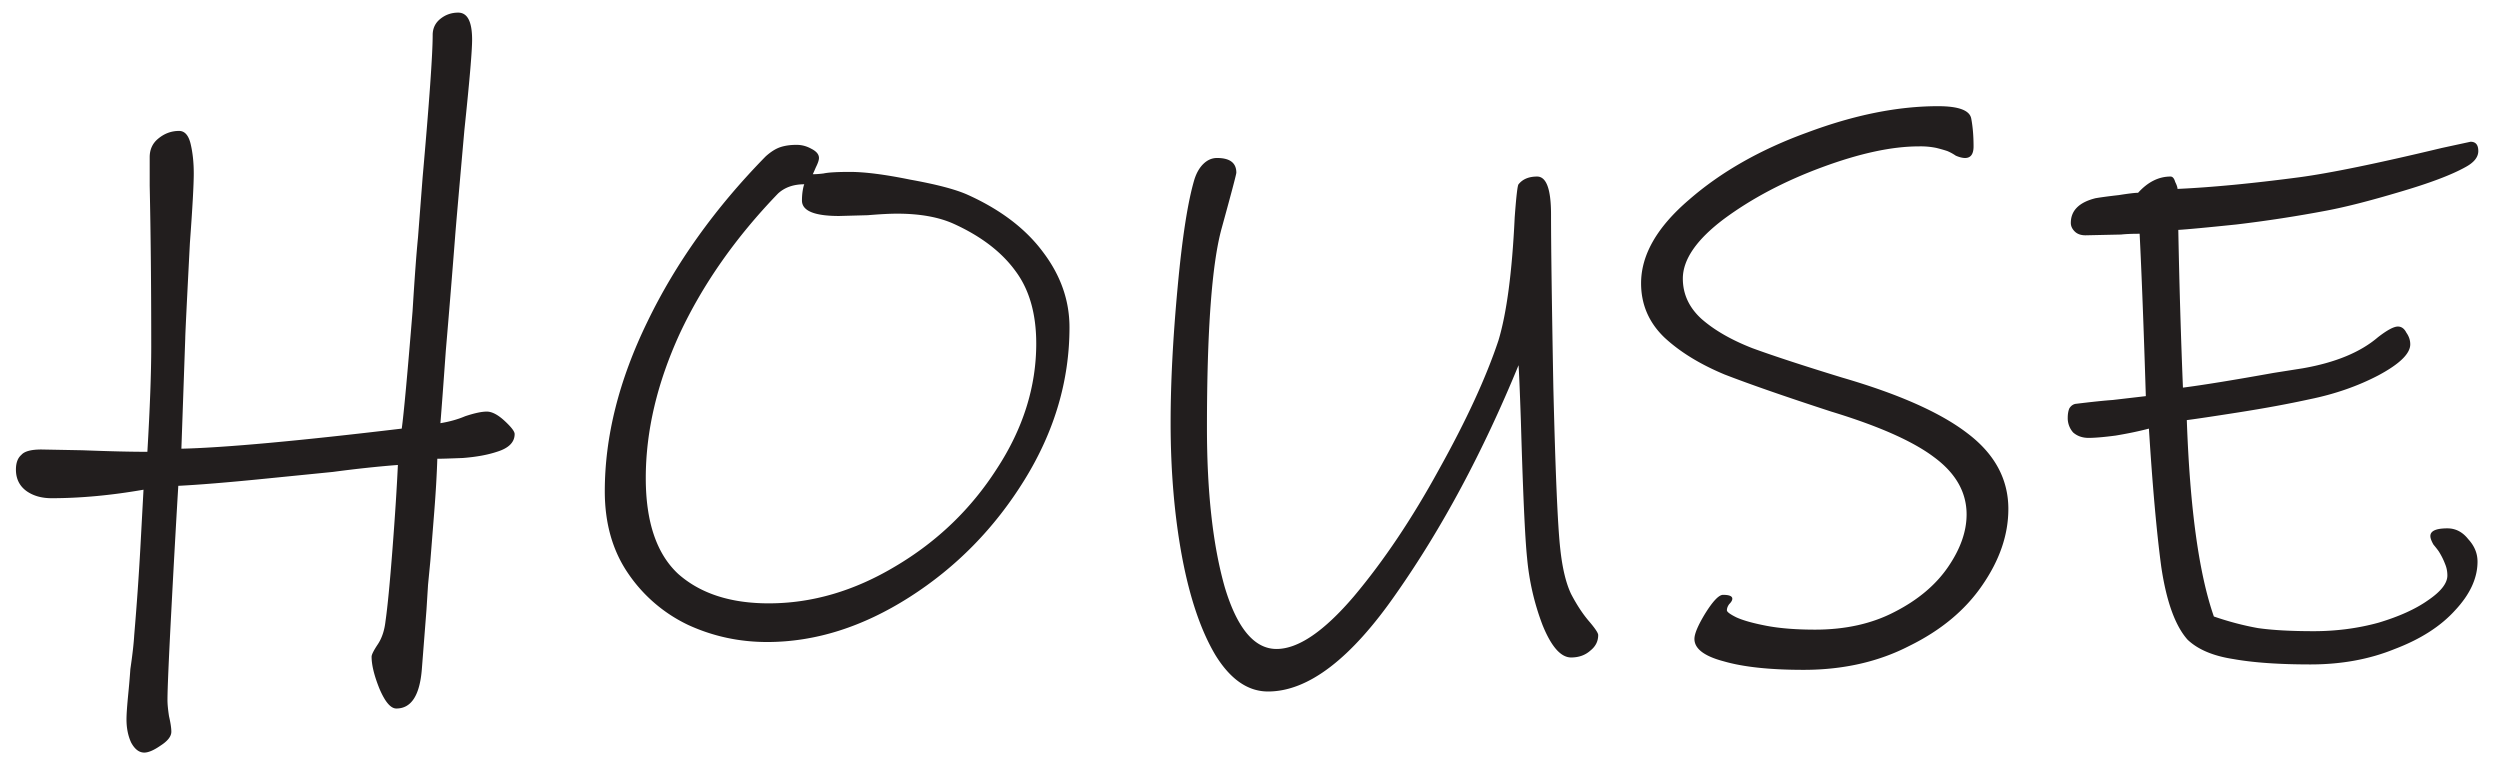
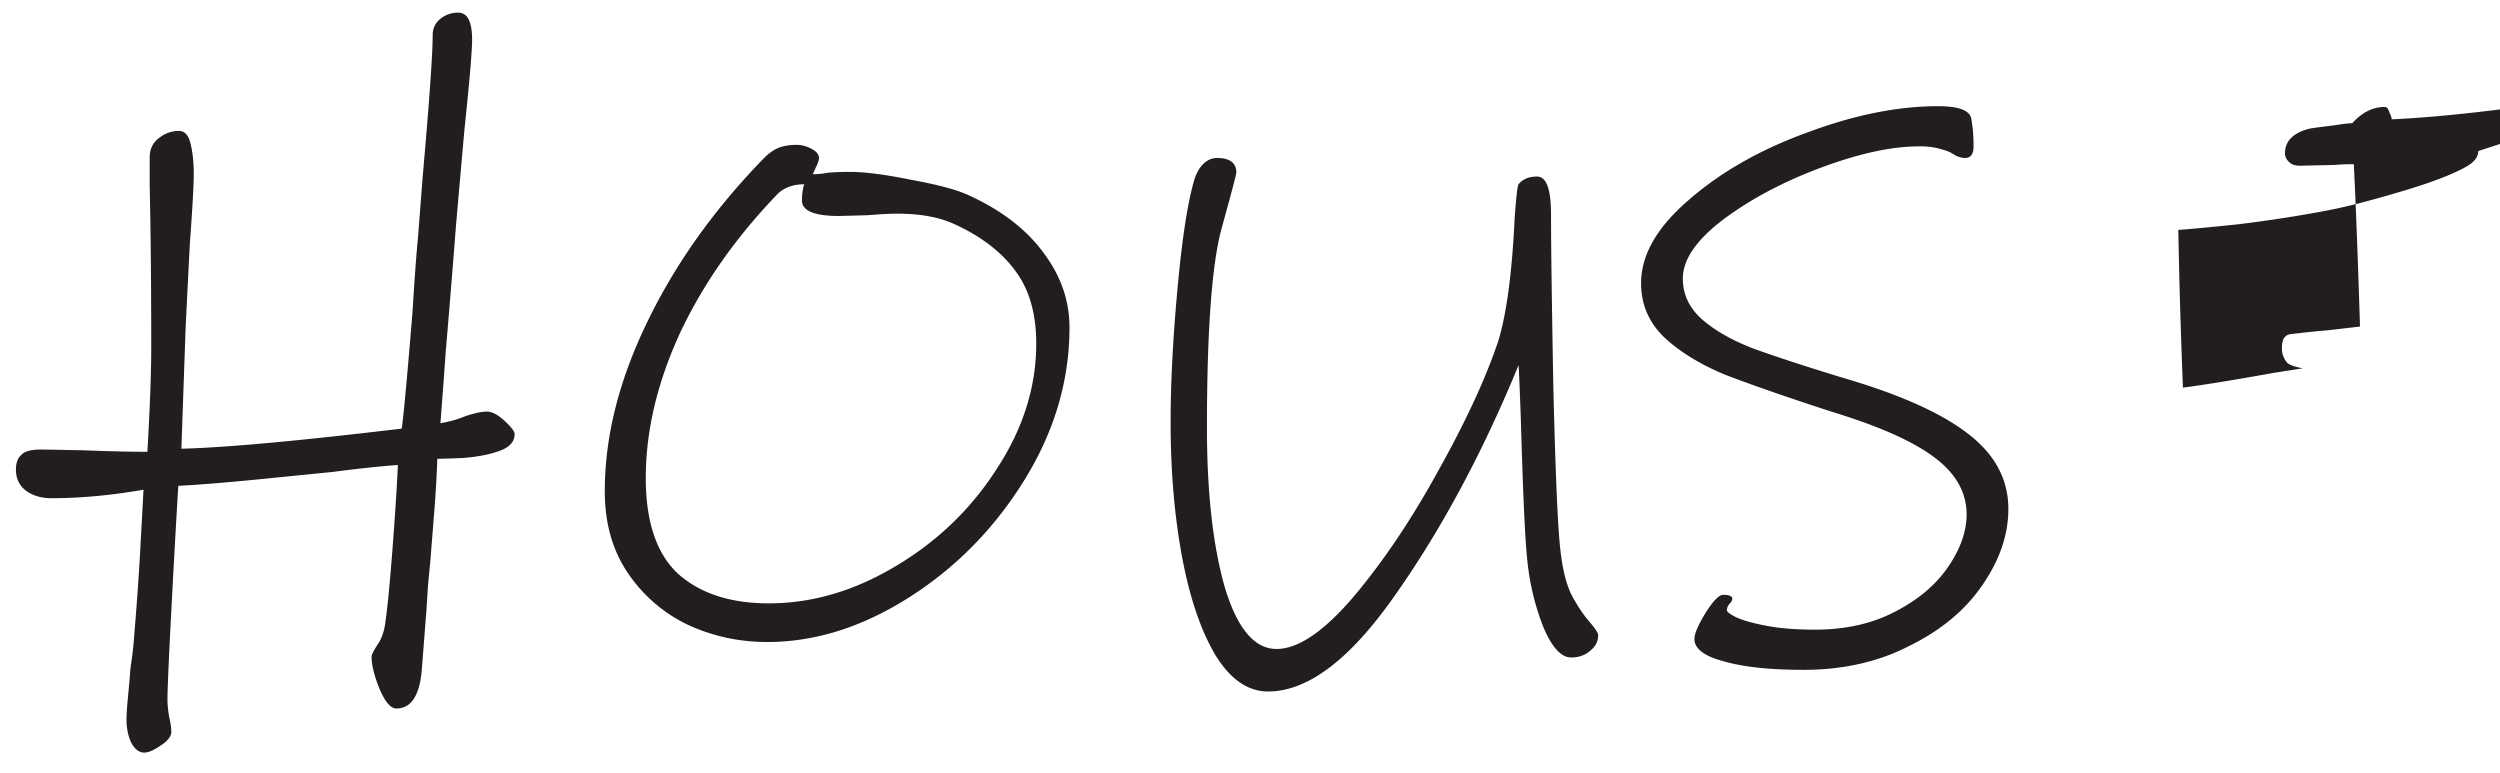
<svg xmlns="http://www.w3.org/2000/svg" width="97" height="30" fill="none">
-   <path fill="#221E1E" d="M96.158 5.86c0 .24-.17.45-.51.63-.54.3-1.39.62-2.55.96-1.14.34-2.08.58-2.82.72-1.16.22-2.33.4-3.51.54-1.16.12-1.91.19-2.25.21a281.74 281.74 0 0 0 .18 6.12c.78-.1 1.95-.29 3.51-.57l1.14-.18c1.26-.22 2.23-.62 2.91-1.2.36-.28.62-.42.78-.42.14 0 .25.08.33.24.1.14.15.29.15.45 0 .36-.41.76-1.23 1.2-.8.42-1.69.73-2.67.93-.82.18-1.74.35-2.76.51-1.02.16-1.69.26-2.01.3.12 3.42.47 5.96 1.05 7.62.58.2 1.15.35 1.71.45.56.08 1.28.12 2.16.12.88 0 1.72-.11 2.52-.33.8-.24 1.44-.53 1.92-.87.5-.34.75-.66.75-.96 0-.16-.03-.31-.09-.45-.06-.16-.14-.32-.24-.48-.04-.06-.11-.15-.21-.27-.08-.14-.12-.25-.12-.33 0-.2.22-.3.66-.3.32 0 .59.14.81.42.24.26.36.55.36.87 0 .64-.29 1.27-.87 1.89-.56.62-1.34 1.12-2.34 1.5-.98.4-2.07.6-3.27.6-1.22 0-2.22-.07-3-.21-.78-.12-1.37-.37-1.77-.75-.48-.54-.82-1.48-1.02-2.82-.18-1.34-.34-3.13-.48-5.37-.38.1-.81.19-1.29.27-.46.06-.81.09-1.05.09s-.44-.07-.6-.21a.837.837 0 0 1-.21-.57c0-.14.02-.26.06-.36.06-.1.14-.16.24-.18.66-.08 1.14-.13 1.44-.15l1.29-.15c-.08-2.58-.16-4.68-.24-6.3-.3 0-.54.01-.72.03l-1.38.03c-.18 0-.32-.05-.42-.15-.1-.1-.15-.21-.15-.33 0-.48.32-.8.96-.96.24-.04.54-.08.9-.12.38-.06.63-.09.75-.09.38-.42.8-.63 1.26-.63.08 0 .14.07.18.21.06.12.09.21.09.27 1.32-.06 2.89-.21 4.71-.45 1.2-.16 3.05-.54 5.55-1.14l1.11-.24c.2 0 .3.12.3.36ZM77.924 19.75c0 1-.34 1.99-1.02 2.97-.66.96-1.6 1.74-2.82 2.34-1.2.62-2.57.93-4.11.93-1.3 0-2.33-.11-3.09-.33-.76-.2-1.14-.49-1.14-.87 0-.2.14-.53.42-.99.3-.48.53-.72.69-.72.24 0 .36.05.36.15 0 .06-.04.13-.12.21-.06.08-.09.16-.09.24 0 .06.12.15.36.27.26.12.65.23 1.17.33.52.1 1.15.15 1.89.15 1.18 0 2.21-.23 3.09-.69.9-.46 1.59-1.04 2.07-1.74.48-.7.72-1.38.72-2.04 0-.86-.42-1.6-1.26-2.22-.82-.62-2.15-1.21-3.99-1.77-1.78-.58-3.16-1.06-4.14-1.44-.96-.4-1.74-.88-2.34-1.44-.6-.58-.9-1.28-.9-2.1 0-1.1.62-2.18 1.86-3.24 1.24-1.08 2.77-1.95 4.59-2.61 1.82-.68 3.51-1.02 5.07-1.02.8 0 1.23.16 1.29.48.06.32.09.68.09 1.08 0 .3-.11.45-.33.45-.1 0-.22-.03-.36-.09a1.84 1.84 0 0 0-.33-.18c-.12-.04-.26-.08-.42-.12a3.02 3.02 0 0 0-.69-.06c-1.04 0-2.29.27-3.75.81s-2.73 1.21-3.81 2.01c-1.06.8-1.59 1.57-1.59 2.31 0 .6.24 1.12.72 1.56.5.44 1.16.82 1.98 1.14.82.3 1.98.68 3.48 1.14 2.2.64 3.82 1.36 4.86 2.16 1.06.8 1.59 1.78 1.59 2.94ZM62.01 24.64c0 .24-.1.44-.3.6-.2.18-.45.27-.75.27-.4 0-.77-.42-1.11-1.26-.32-.84-.52-1.71-.6-2.61-.08-.76-.16-2.53-.24-5.31-.04-1.16-.07-1.88-.09-2.16-1.38 3.36-2.96 6.31-4.74 8.85-1.76 2.54-3.42 3.81-4.98 3.81-.78 0-1.46-.47-2.04-1.41-.56-.94-.99-2.2-1.29-3.78-.3-1.6-.45-3.35-.45-5.25 0-1.54.09-3.28.27-5.22.18-1.96.4-3.37.66-4.23.08-.24.19-.43.33-.57.16-.16.34-.24.54-.24.5 0 .75.19.75.57 0 .06-.19.78-.57 2.16-.38 1.38-.57 3.96-.57 7.74 0 2.5.23 4.56.69 6.18.48 1.6 1.15 2.4 2.01 2.4.84 0 1.84-.68 3-2.04 1.16-1.38 2.26-3.02 3.3-4.92 1.06-1.9 1.83-3.57 2.31-5.01.32-1.06.53-2.65.63-4.77.06-.82.11-1.25.15-1.29.16-.2.4-.3.72-.3.36 0 .54.49.54 1.47 0 1.18.03 3.42.09 6.72.08 3.3.17 5.39.27 6.27.08.74.22 1.32.42 1.74.22.42.45.77.69 1.05.24.28.36.46.36.54ZM41.496 12.7c0 2.06-.58 4.03-1.74 5.91-1.16 1.88-2.65 3.4-4.47 4.56-1.82 1.16-3.66 1.74-5.52 1.74-1.08 0-2.1-.22-3.06-.66a5.838 5.838 0 0 1-2.34-2.01c-.6-.88-.9-1.94-.9-3.18 0-2.12.55-4.31 1.65-6.57 1.1-2.28 2.63-4.42 4.59-6.42.2-.18.39-.3.57-.36.18-.06.39-.09.63-.09.2 0 .39.05.57.15.2.1.3.22.3.36 0 .08-.04.2-.12.36-.06.14-.1.23-.12.27.12 0 .26-.01.42-.03.18-.04.52-.06 1.02-.06.58 0 1.36.1 2.34.3 1 .18 1.73.37 2.19.57 1.3.58 2.29 1.33 2.97 2.25.68.9 1.02 1.87 1.02 2.91Zm-1.29.63c0-1.16-.27-2.1-.81-2.82-.54-.74-1.34-1.35-2.4-1.83-.58-.26-1.31-.39-2.19-.39-.28 0-.66.02-1.14.06l-1.11.03c-.96 0-1.44-.2-1.44-.6 0-.14.01-.27.03-.39.02-.12.04-.2.06-.24-.42 0-.76.12-1.02.36-1.64 1.7-2.91 3.51-3.81 5.43-.88 1.92-1.32 3.79-1.32 5.61 0 1.7.42 2.94 1.26 3.72.86.76 2.03 1.14 3.51 1.14 1.68 0 3.32-.48 4.92-1.44 1.62-.96 2.93-2.22 3.93-3.78 1.02-1.56 1.53-3.18 1.53-4.86ZM19.968 16.84c0 .32-.23.55-.69.69-.36.12-.8.2-1.32.24-.5.02-.83.03-.99.03-.02.62-.06 1.31-.12 2.07l-.15 1.89-.09.93-.06.96-.18 2.31c-.08 1.02-.41 1.53-.99 1.53-.22 0-.44-.26-.66-.78-.2-.5-.3-.91-.3-1.23 0-.08.08-.24.24-.48.16-.24.26-.54.3-.9.08-.56.17-1.49.27-2.79s.17-2.39.21-3.27c-.78.06-1.62.15-2.52.27l-2.7.27c-1.4.14-2.5.23-3.3.27-.08 1.32-.17 2.93-.27 4.83s-.15 3.06-.15 3.48c0 .16.02.37.06.63.06.26.09.46.09.6 0 .18-.14.36-.42.54-.26.18-.47.27-.63.27-.2 0-.37-.13-.51-.39-.12-.26-.18-.56-.18-.9 0-.18.02-.48.06-.9.04-.4.07-.75.09-1.05.08-.54.13-.98.15-1.32.1-1.18.18-2.32.24-3.42l.12-2.22c-1.26.22-2.45.33-3.57.33-.38 0-.7-.09-.96-.27-.28-.2-.42-.48-.42-.84 0-.26.07-.45.21-.57.12-.14.38-.21.78-.21l1.59.03c1.04.04 1.88.06 2.52.06.1-1.7.15-3.06.15-4.08 0-2.32-.02-4.4-.06-6.24V6.1c0-.3.11-.54.33-.72.24-.2.51-.3.81-.3.22 0 .37.17.45.51.08.34.12.72.12 1.14 0 .44-.05 1.34-.15 2.7-.12 2.32-.18 3.55-.18 3.69l-.15 4.29c1.68-.04 4.53-.3 8.55-.78.08-.58.22-2.1.42-4.56.08-1.3.15-2.25.21-2.85l.18-2.34c.26-2.94.39-4.78.39-5.52 0-.26.1-.47.3-.63.2-.16.43-.24.69-.24.36 0 .54.35.54 1.05 0 .44-.1 1.61-.3 3.51-.22 2.48-.34 3.86-.36 4.14-.12 1.54-.24 3.01-.36 4.41-.1 1.4-.17 2.34-.21 2.82.36-.06.68-.15.96-.27.36-.12.64-.18.84-.18.2 0 .43.12.69.36.26.24.39.41.39.51Z" />
+   <path fill="#221E1E" d="M96.158 5.86c0 .24-.17.45-.51.63-.54.3-1.39.62-2.55.96-1.14.34-2.08.58-2.82.72-1.16.22-2.33.4-3.51.54-1.16.12-1.91.19-2.25.21a281.74 281.74 0 0 0 .18 6.12c.78-.1 1.95-.29 3.51-.57l1.14-.18s-.44-.07-.6-.21a.837.837 0 0 1-.21-.57c0-.14.02-.26.06-.36.06-.1.14-.16.24-.18.66-.08 1.14-.13 1.44-.15l1.29-.15c-.08-2.58-.16-4.68-.24-6.3-.3 0-.54.01-.72.03l-1.38.03c-.18 0-.32-.05-.42-.15-.1-.1-.15-.21-.15-.33 0-.48.32-.8.96-.96.24-.04.54-.08.9-.12.38-.06.63-.09.75-.09.38-.42.8-.63 1.26-.63.08 0 .14.07.18.21.06.12.09.21.09.27 1.32-.06 2.89-.21 4.71-.45 1.2-.16 3.05-.54 5.55-1.14l1.11-.24c.2 0 .3.12.3.36ZM77.924 19.75c0 1-.34 1.99-1.02 2.97-.66.96-1.6 1.74-2.82 2.34-1.2.62-2.57.93-4.11.93-1.3 0-2.33-.11-3.09-.33-.76-.2-1.14-.49-1.14-.87 0-.2.14-.53.42-.99.3-.48.53-.72.69-.72.24 0 .36.05.36.15 0 .06-.04.13-.12.21-.06.08-.09.16-.09.24 0 .06.12.15.36.27.26.12.65.23 1.17.33.52.1 1.15.15 1.89.15 1.18 0 2.21-.23 3.09-.69.9-.46 1.59-1.04 2.07-1.74.48-.7.72-1.38.72-2.04 0-.86-.42-1.6-1.26-2.22-.82-.62-2.15-1.21-3.99-1.77-1.78-.58-3.16-1.06-4.14-1.44-.96-.4-1.74-.88-2.34-1.44-.6-.58-.9-1.28-.9-2.1 0-1.1.62-2.18 1.86-3.24 1.24-1.08 2.77-1.95 4.59-2.61 1.82-.68 3.51-1.02 5.07-1.02.8 0 1.23.16 1.29.48.06.32.09.68.09 1.08 0 .3-.11.45-.33.45-.1 0-.22-.03-.36-.09a1.84 1.84 0 0 0-.33-.18c-.12-.04-.26-.08-.42-.12a3.02 3.02 0 0 0-.69-.06c-1.04 0-2.29.27-3.75.81s-2.73 1.21-3.81 2.01c-1.06.8-1.59 1.57-1.59 2.31 0 .6.24 1.12.72 1.56.5.44 1.16.82 1.98 1.14.82.3 1.98.68 3.48 1.14 2.2.64 3.82 1.36 4.86 2.16 1.06.8 1.59 1.78 1.59 2.94ZM62.01 24.64c0 .24-.1.44-.3.6-.2.18-.45.27-.75.27-.4 0-.77-.42-1.11-1.26-.32-.84-.52-1.71-.6-2.61-.08-.76-.16-2.53-.24-5.31-.04-1.16-.07-1.88-.09-2.16-1.38 3.36-2.96 6.31-4.74 8.85-1.76 2.54-3.42 3.81-4.98 3.81-.78 0-1.46-.47-2.04-1.41-.56-.94-.99-2.2-1.29-3.78-.3-1.6-.45-3.35-.45-5.25 0-1.54.09-3.28.27-5.22.18-1.96.4-3.37.66-4.23.08-.24.19-.43.33-.57.16-.16.34-.24.54-.24.5 0 .75.19.75.57 0 .06-.19.78-.57 2.16-.38 1.38-.57 3.96-.57 7.74 0 2.5.23 4.56.69 6.18.48 1.6 1.15 2.4 2.01 2.4.84 0 1.84-.68 3-2.04 1.16-1.38 2.26-3.02 3.3-4.92 1.06-1.9 1.83-3.57 2.31-5.01.32-1.06.53-2.65.63-4.77.06-.82.11-1.25.15-1.29.16-.2.4-.3.72-.3.36 0 .54.49.54 1.47 0 1.18.03 3.42.09 6.72.08 3.3.17 5.39.27 6.27.08.74.22 1.32.42 1.74.22.42.45.77.69 1.05.24.28.36.46.36.54ZM41.496 12.7c0 2.06-.58 4.03-1.74 5.91-1.16 1.88-2.65 3.4-4.47 4.56-1.82 1.16-3.66 1.74-5.52 1.74-1.08 0-2.1-.22-3.06-.66a5.838 5.838 0 0 1-2.34-2.01c-.6-.88-.9-1.94-.9-3.18 0-2.12.55-4.31 1.65-6.57 1.1-2.28 2.63-4.42 4.59-6.42.2-.18.39-.3.57-.36.18-.06.39-.09.63-.09.2 0 .39.05.57.15.2.1.3.22.3.36 0 .08-.04.2-.12.36-.06.14-.1.23-.12.27.12 0 .26-.01.42-.03.18-.04.52-.06 1.02-.06.58 0 1.36.1 2.34.3 1 .18 1.73.37 2.19.57 1.3.58 2.29 1.33 2.97 2.25.68.9 1.02 1.87 1.02 2.91Zm-1.29.63c0-1.16-.27-2.1-.81-2.82-.54-.74-1.34-1.35-2.4-1.83-.58-.26-1.31-.39-2.19-.39-.28 0-.66.02-1.14.06l-1.11.03c-.96 0-1.44-.2-1.44-.6 0-.14.01-.27.03-.39.02-.12.04-.2.06-.24-.42 0-.76.12-1.02.36-1.64 1.7-2.91 3.51-3.81 5.43-.88 1.92-1.32 3.79-1.32 5.61 0 1.7.42 2.94 1.26 3.72.86.76 2.03 1.14 3.51 1.14 1.68 0 3.32-.48 4.92-1.44 1.62-.96 2.93-2.22 3.93-3.78 1.02-1.56 1.53-3.18 1.53-4.86ZM19.968 16.84c0 .32-.23.55-.69.69-.36.12-.8.2-1.32.24-.5.02-.83.03-.99.03-.02.62-.06 1.31-.12 2.07l-.15 1.89-.09.93-.06.96-.18 2.31c-.08 1.02-.41 1.53-.99 1.53-.22 0-.44-.26-.66-.78-.2-.5-.3-.91-.3-1.23 0-.08.08-.24.24-.48.16-.24.26-.54.3-.9.08-.56.17-1.49.27-2.79s.17-2.39.21-3.27c-.78.06-1.62.15-2.52.27l-2.7.27c-1.4.14-2.5.23-3.3.27-.08 1.32-.17 2.93-.27 4.83s-.15 3.06-.15 3.48c0 .16.02.37.06.63.06.26.09.46.09.6 0 .18-.14.36-.42.54-.26.18-.47.27-.63.27-.2 0-.37-.13-.51-.39-.12-.26-.18-.56-.18-.9 0-.18.02-.48.06-.9.04-.4.07-.75.09-1.05.08-.54.13-.98.15-1.32.1-1.18.18-2.32.24-3.42l.12-2.22c-1.26.22-2.45.33-3.57.33-.38 0-.7-.09-.96-.27-.28-.2-.42-.48-.42-.84 0-.26.07-.45.21-.57.12-.14.38-.21.78-.21l1.59.03c1.04.04 1.88.06 2.52.06.1-1.7.15-3.06.15-4.08 0-2.32-.02-4.4-.06-6.24V6.1c0-.3.11-.54.33-.72.24-.2.51-.3.81-.3.22 0 .37.17.45.51.08.34.12.72.12 1.14 0 .44-.05 1.34-.15 2.7-.12 2.32-.18 3.55-.18 3.69l-.15 4.29c1.68-.04 4.53-.3 8.55-.78.08-.58.22-2.1.42-4.56.08-1.3.15-2.25.21-2.85l.18-2.34c.26-2.94.39-4.78.39-5.52 0-.26.1-.47.3-.63.2-.16.43-.24.69-.24.36 0 .54.35.54 1.05 0 .44-.1 1.61-.3 3.51-.22 2.48-.34 3.86-.36 4.14-.12 1.54-.24 3.01-.36 4.41-.1 1.4-.17 2.34-.21 2.82.36-.06.68-.15.96-.27.36-.12.64-.18.84-.18.2 0 .43.12.69.36.26.24.39.41.39.51Z" />
</svg>